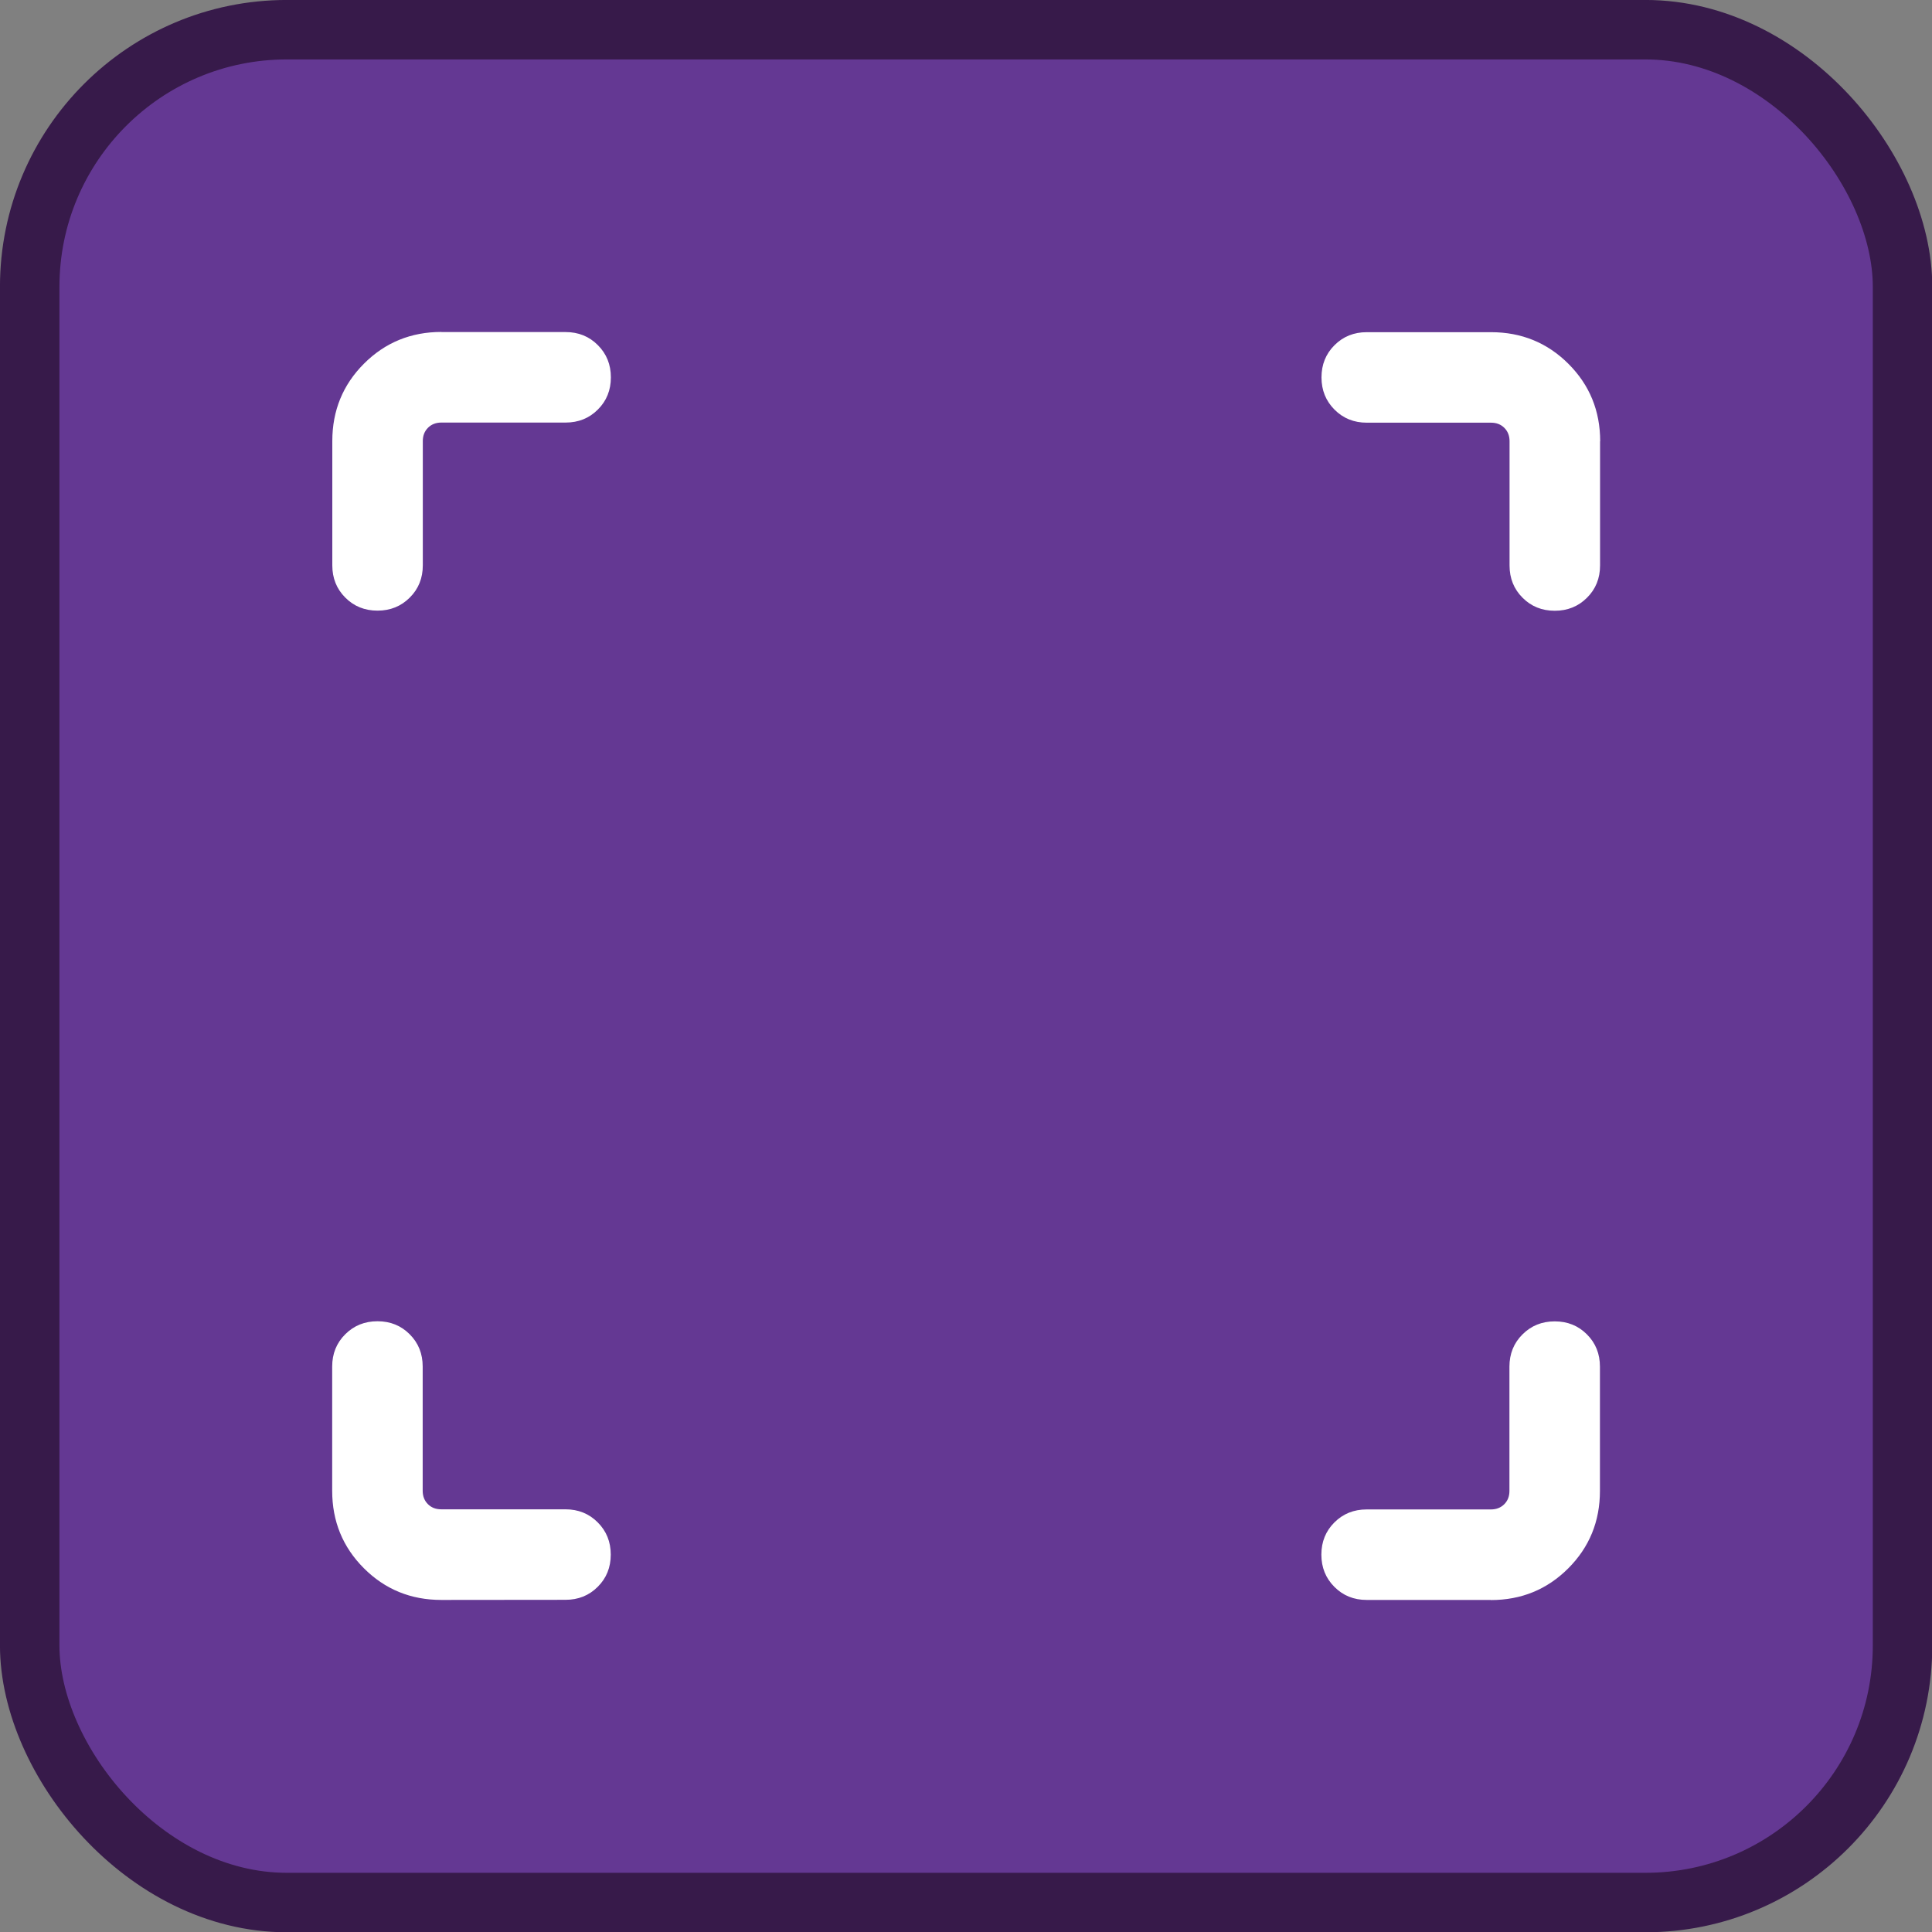
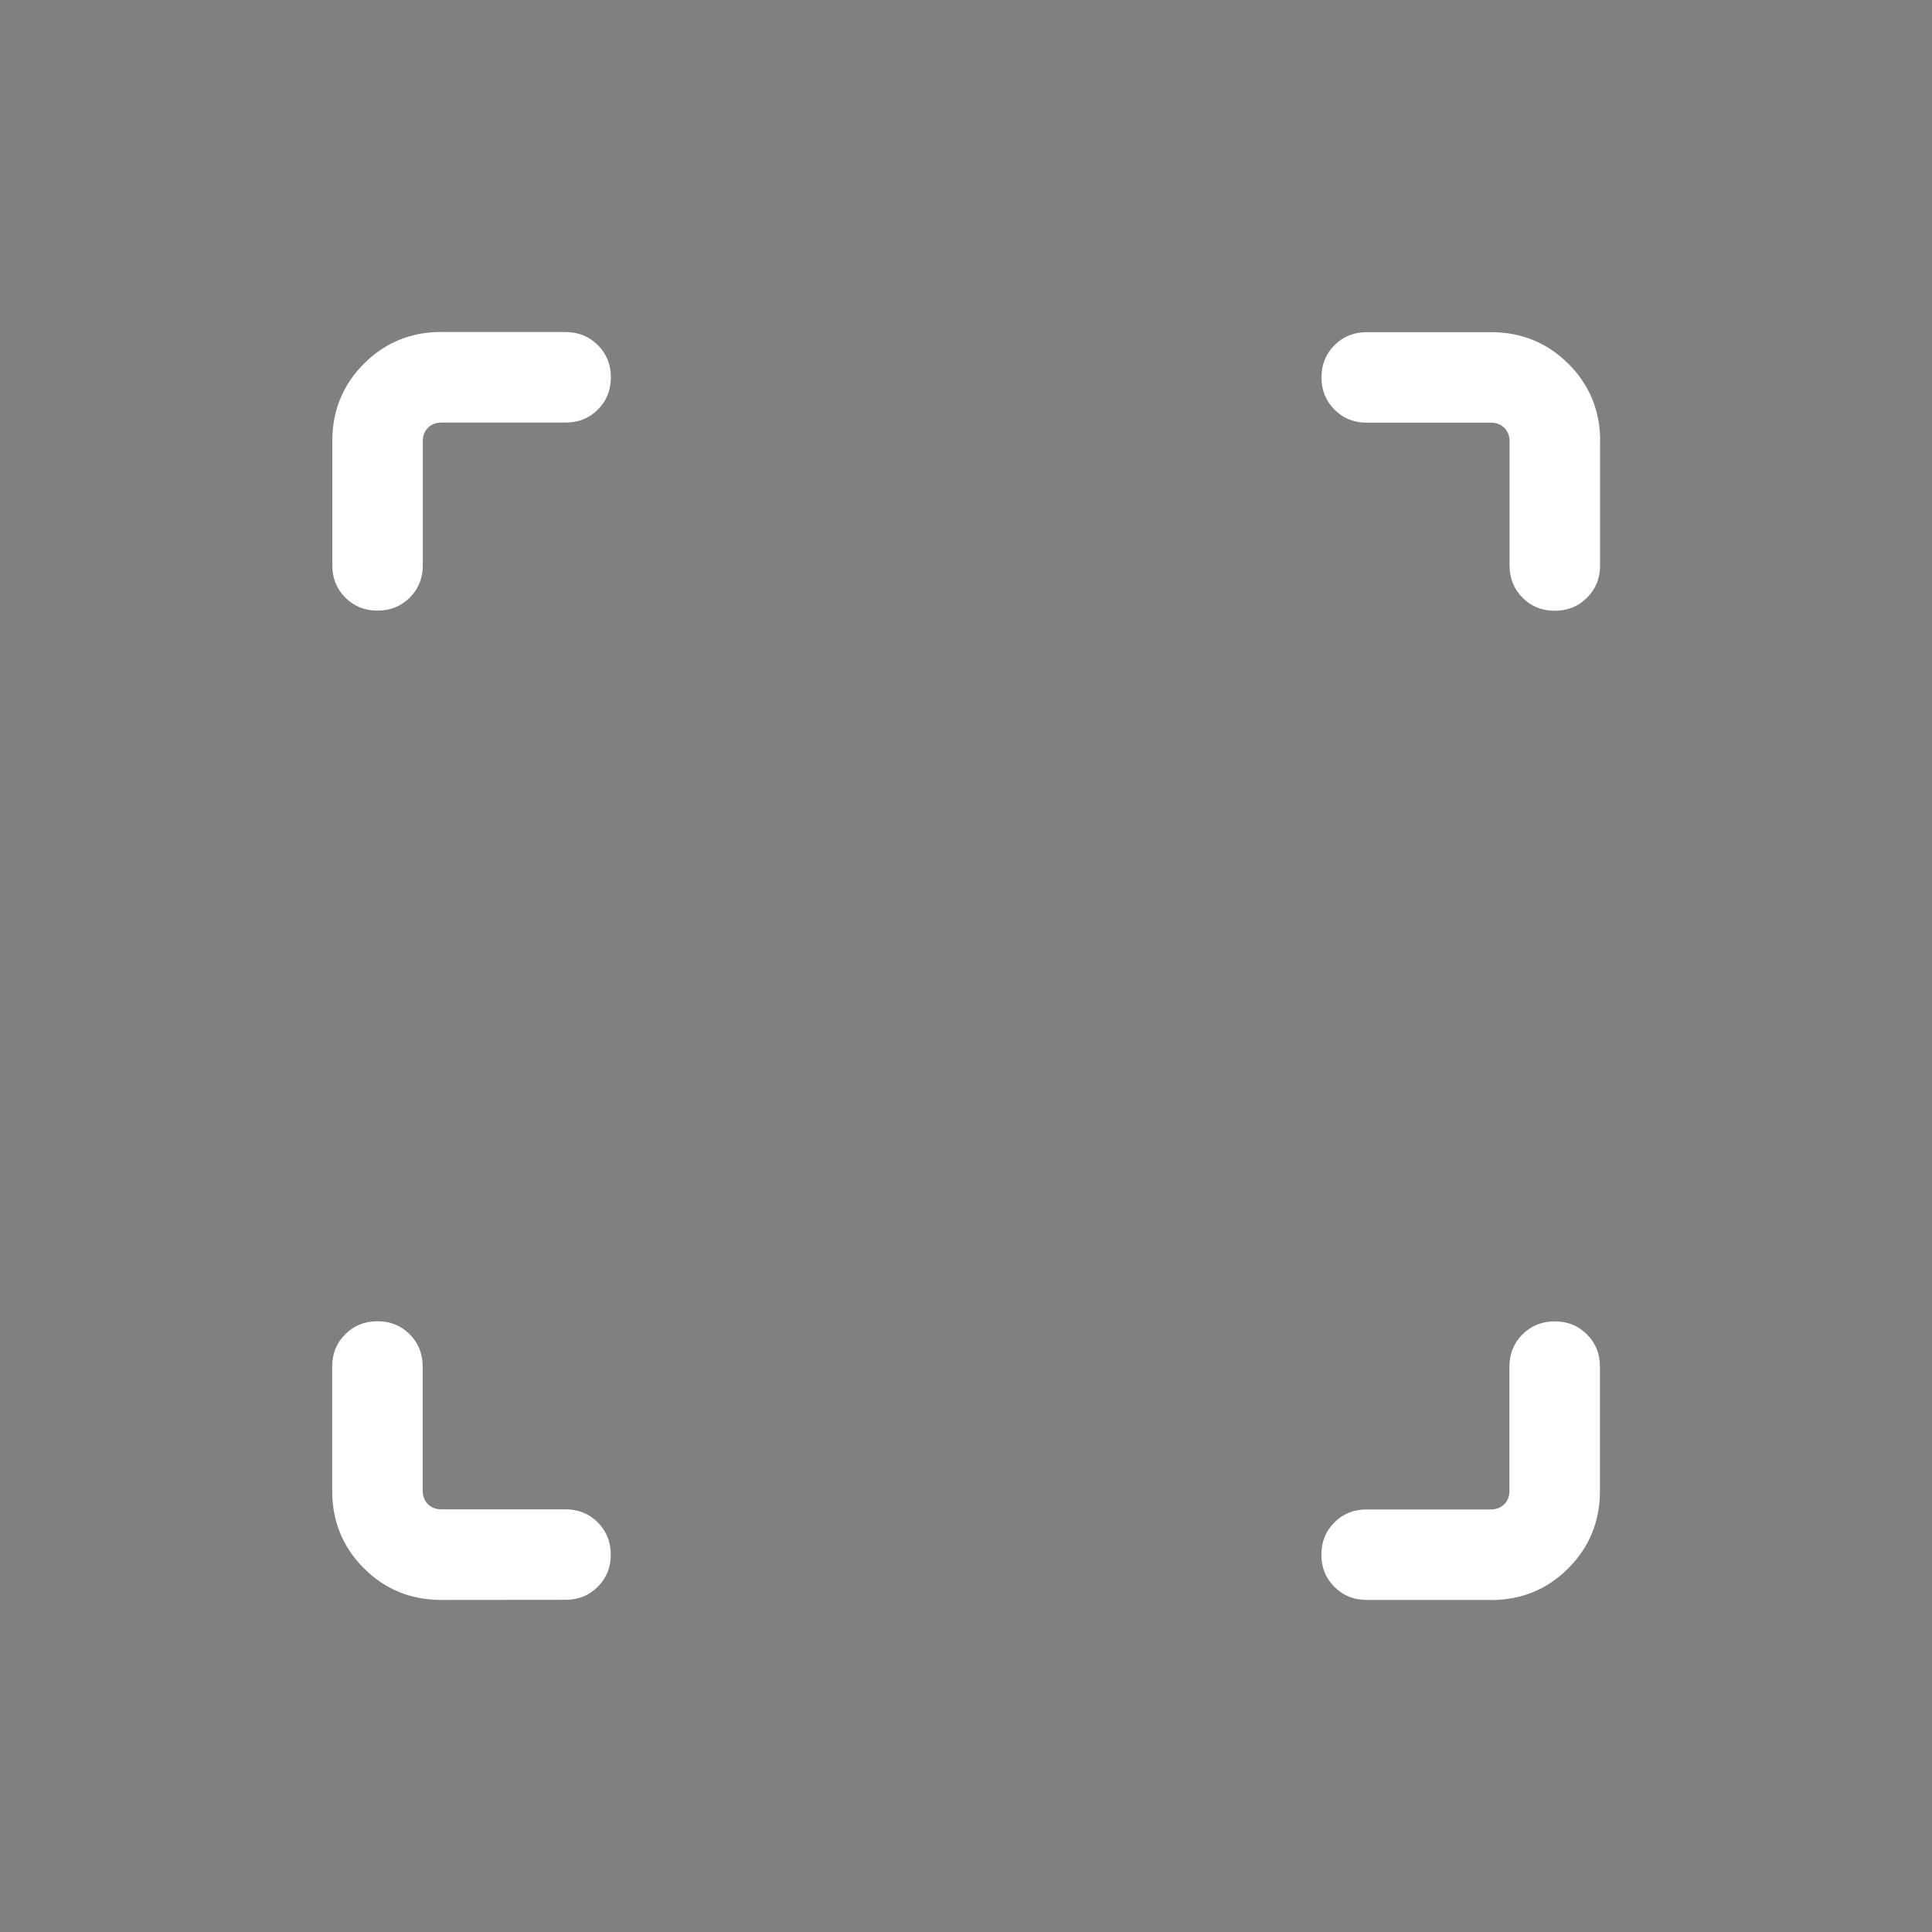
<svg xmlns="http://www.w3.org/2000/svg" width="32" height="32" version="1.1" viewBox="0 0 32 32" xml:space="preserve">
  <rect x="0" y="0" width="32" height="32" fill="#808080" stroke="none" />
-   <rect x=".492" y=".492" width="31.02" height="31.02" ry="4.258" fill="#643893" stroke="#371a4a" stroke-width=".985" />
  <path d="m7.31 26.5c-0.505 0-0.933-0.175-1.283-0.525s-0.525-0.778-0.525-1.283v-2.058c0-0.212 0.072-0.391 0.216-0.534 0.144-0.144 0.322-0.216 0.534-0.216 0.213 0 0.391 0.072 0.534 0.216 0.144 0.144 0.215 0.322 0.215 0.534v2.058c0 0.09 0.029 0.164 0.086 0.221 0.058 0.058 0.131 0.086 0.221 0.086h2.058c0.212 0 0.391 0.072 0.534 0.216 0.144 0.144 0.216 0.322 0.216 0.534 0 0.213-0.072 0.391-0.216 0.534-0.144 0.144-0.322 0.215-0.534 0.215zm17.384 0h-2.058c-0.212 0-0.391-0.072-0.534-0.216-0.144-0.144-0.216-0.322-0.216-0.534 0-0.213 0.072-0.391 0.216-0.534 0.144-0.144 0.322-0.215 0.534-0.215h2.058c0.09 0 0.164-0.029 0.221-0.086 0.058-0.058 0.086-0.131 0.086-0.221v-2.058c0-0.212 0.072-0.391 0.216-0.534 0.144-0.144 0.322-0.216 0.534-0.216 0.213 0 0.391 0.072 0.534 0.216 0.144 0.144 0.215 0.322 0.215 0.534v2.058c0 0.505-0.175 0.933-0.525 1.283s-0.778 0.525-1.283 0.525zm1.808-19.192v2.058c0 0.212-0.072 0.391-0.216 0.534-0.144 0.144-0.322 0.216-0.534 0.216-0.213 0-0.391-0.072-0.534-0.216-0.144-0.144-0.215-0.322-0.215-0.534v-2.058c0-0.09-0.029-0.164-0.086-0.221-0.058-0.058-0.131-0.086-0.221-0.086h-2.058c-0.212 0-0.391-0.072-0.534-0.216-0.144-0.144-0.216-0.322-0.216-0.534 0-0.213 0.072-0.391 0.216-0.534 0.144-0.144 0.322-0.215 0.534-0.215h2.058c0.505 0 0.933 0.175 1.283 0.525s0.525 0.778 0.525 1.283zm-19.192-1.808h2.058c0.212 0 0.391 0.072 0.534 0.216 0.144 0.144 0.216 0.322 0.216 0.534 0 0.213-0.072 0.391-0.216 0.534-0.144 0.144-0.322 0.215-0.534 0.215h-2.058c-0.09 0-0.164 0.029-0.221 0.086-0.058 0.058-0.086 0.131-0.086 0.221v2.058c0 0.212-0.072 0.391-0.216 0.534-0.144 0.144-0.322 0.216-0.534 0.216-0.213 0-0.391-0.072-0.534-0.216-0.144-0.144-0.215-0.322-0.215-0.534v-2.058c0-0.505 0.175-0.933 0.525-1.283s0.778-0.525 1.283-0.525z" fill="#fff" stroke-width=".025" />
</svg>